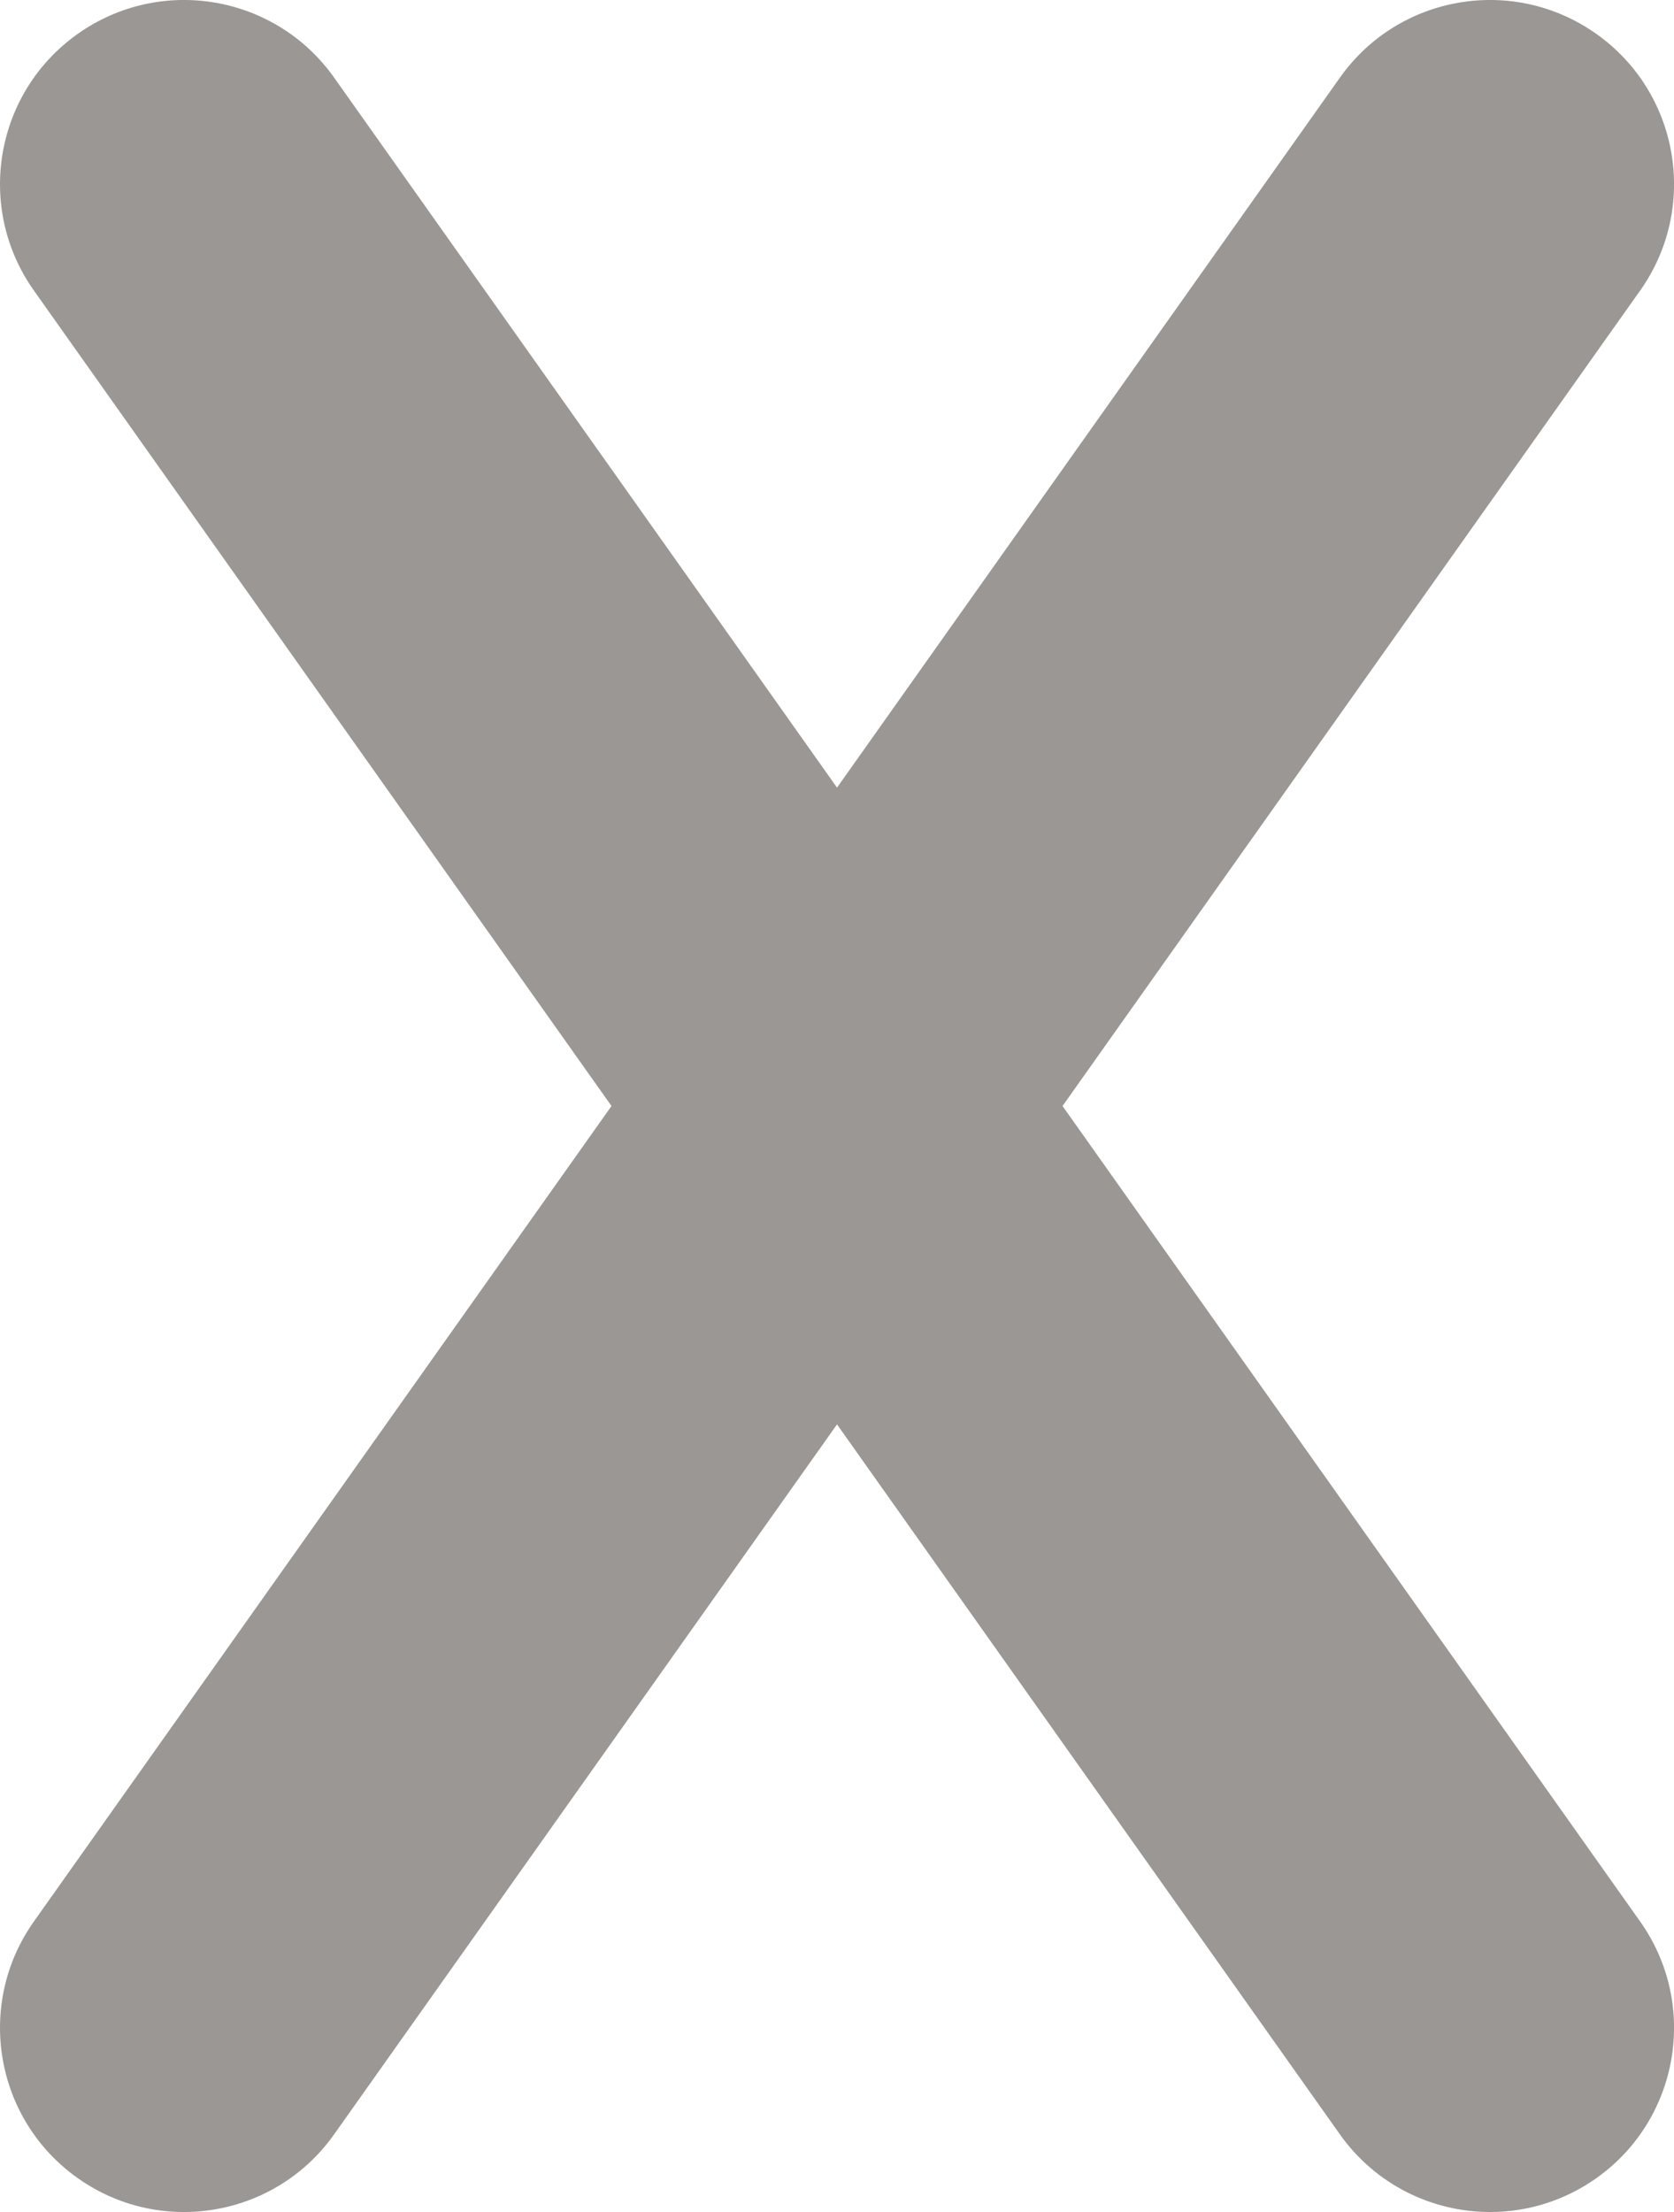
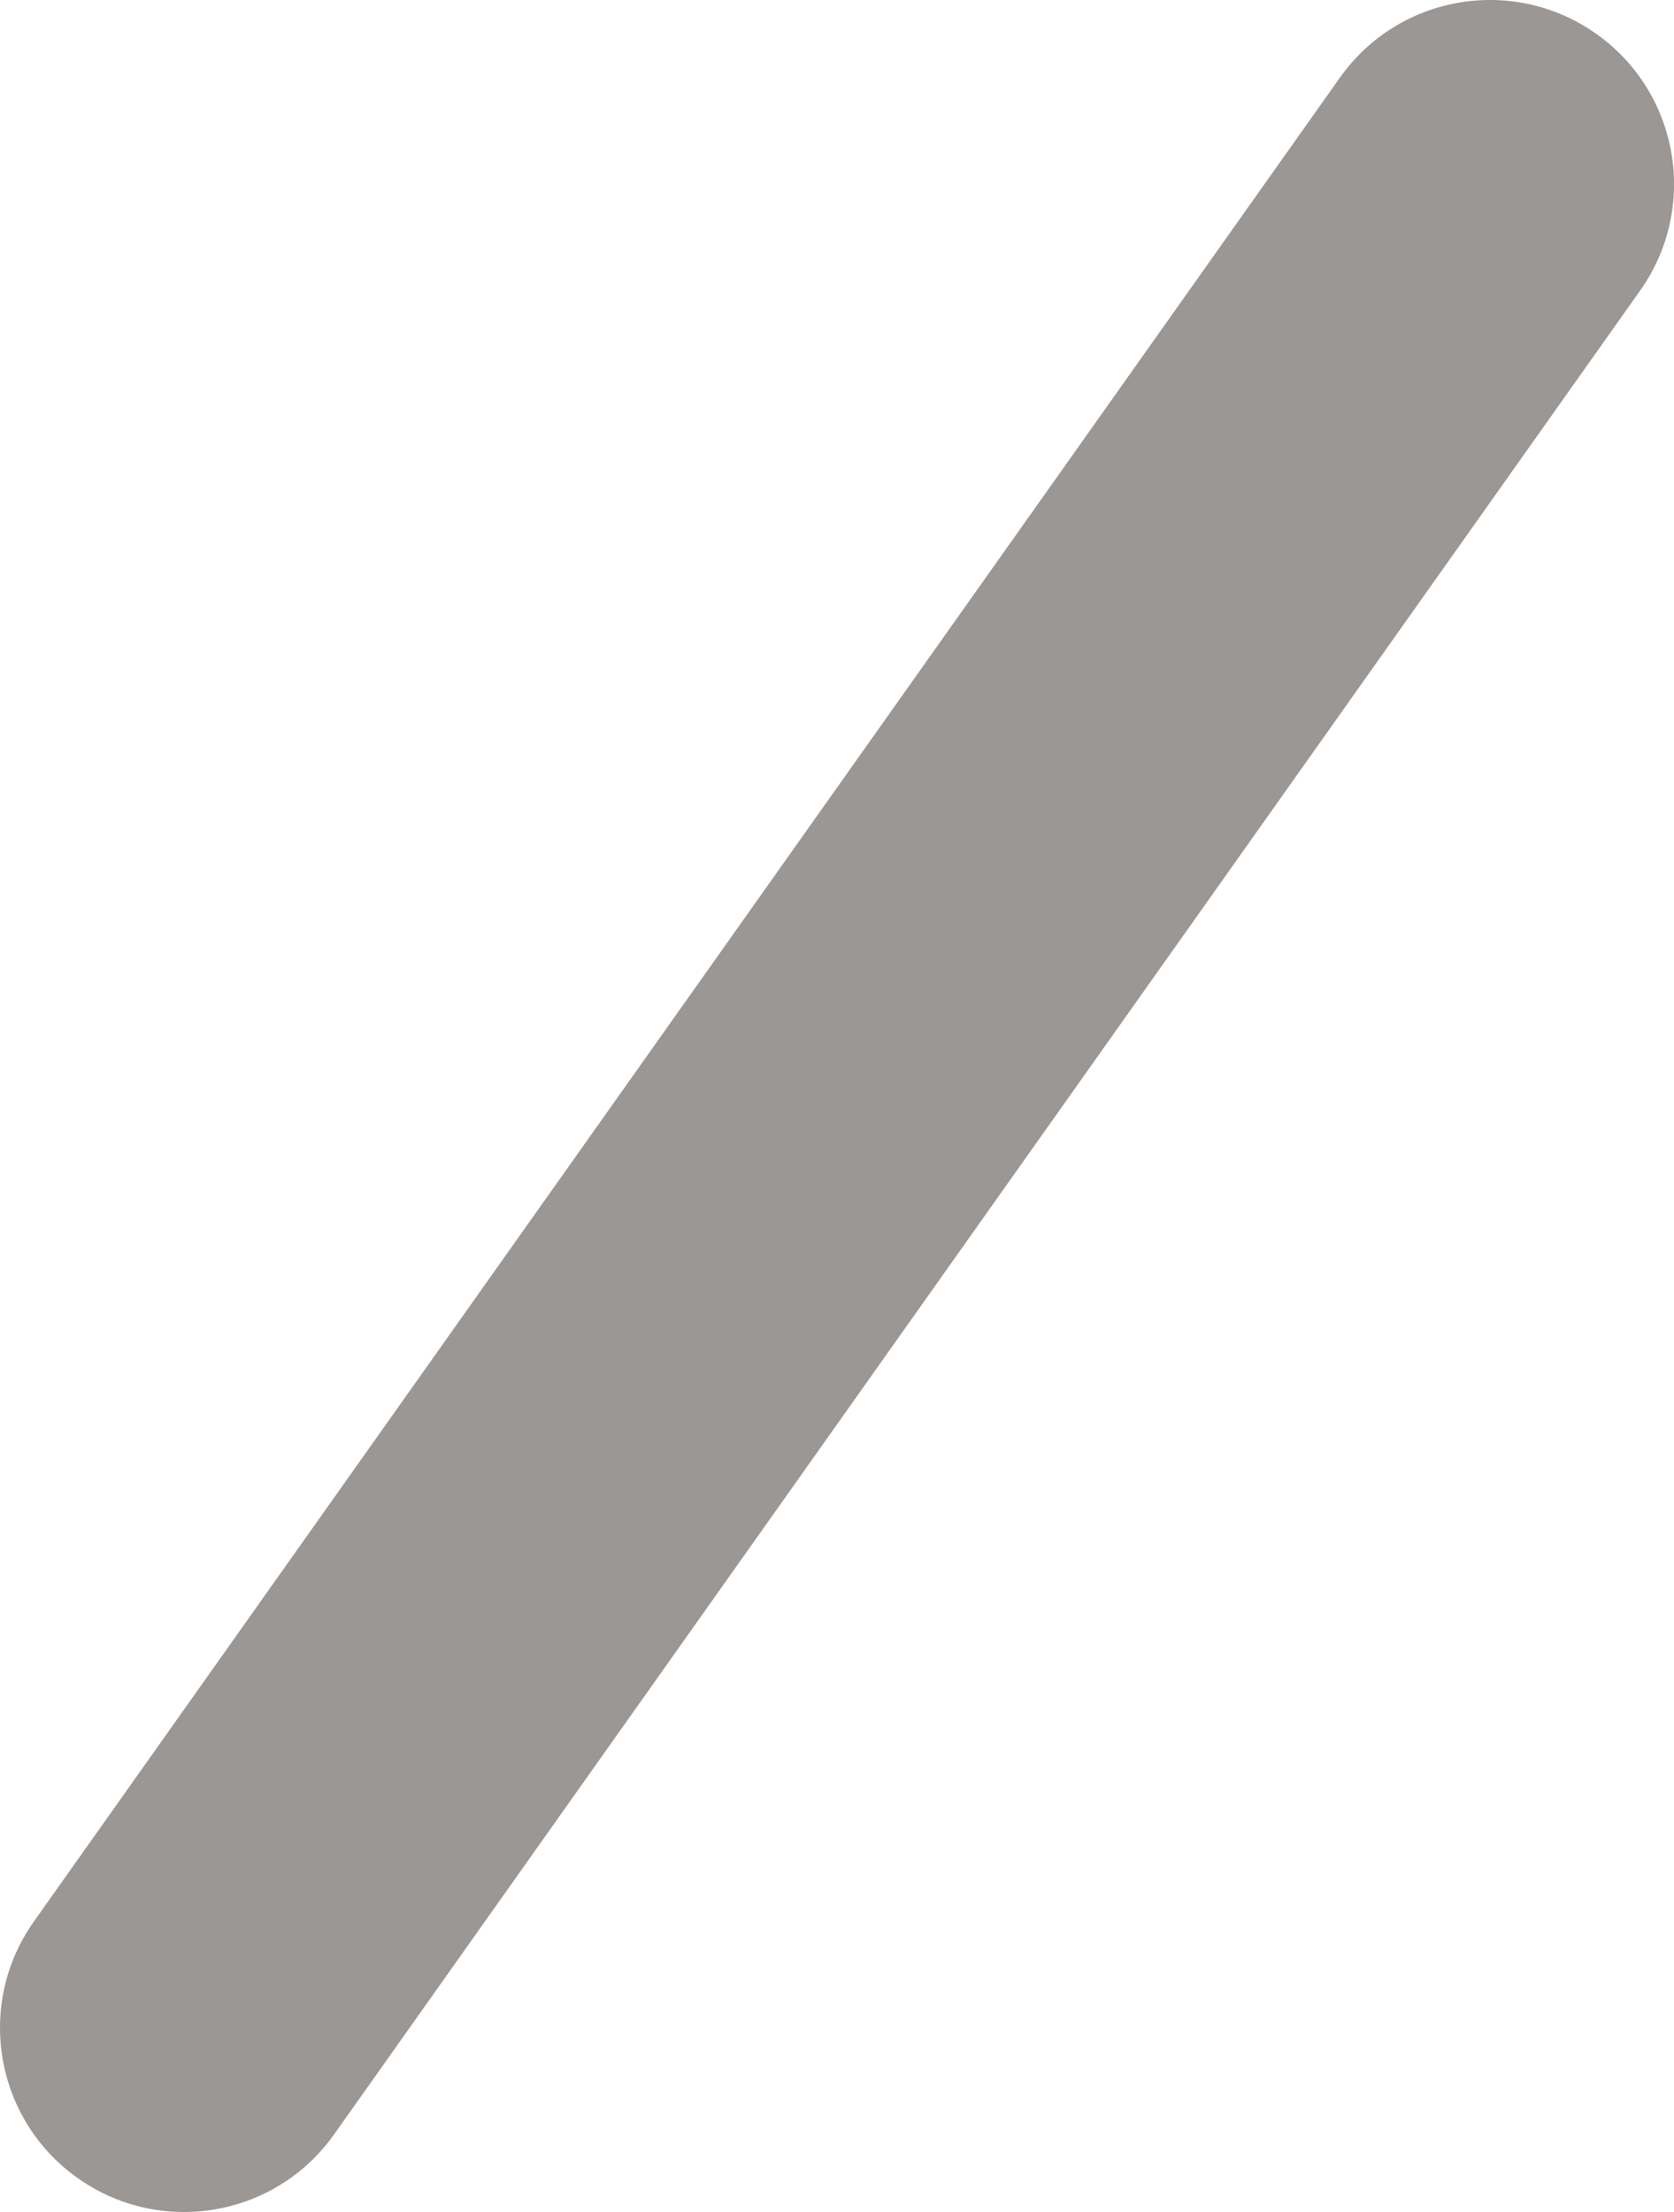
<svg xmlns="http://www.w3.org/2000/svg" version="1.1" x="0px" y="0px" width="32.929px" height="43.493px" viewBox="0 0 32.929 43.493" style="enable-background:new 0 0 32.929 43.493;" xml:space="preserve">
  <style type="text/css">
	.st0{fill:#9B9794;}
</style>
  <defs>
</defs>
  <g>
    <g>
      <g>
        <path class="st0" d="M3.617,43.493c-0.723,0-1.454-0.216-2.089-0.667c-1.632-1.156-2.017-3.415-0.861-5.046L26.356,1.528     c1.155-1.632,3.412-2.018,5.046-0.861c1.632,1.156,2.017,3.415,0.861,5.046L6.573,41.965C5.868,42.962,4.751,43.493,3.617,43.493     z" />
      </g>
    </g>
    <g>
      <g>
-         <path class="st0" d="M29.313,43.493c-1.135,0-2.251-0.532-2.957-1.528L0.667,5.713c-1.156-1.63-0.771-3.89,0.861-5.046     c1.632-1.157,3.89-0.771,5.046,0.861l25.689,36.253c1.156,1.63,0.771,3.89-0.861,5.046     C30.766,43.277,30.036,43.493,29.313,43.493z" />
-       </g>
+         </g>
    </g>
  </g>
</svg>